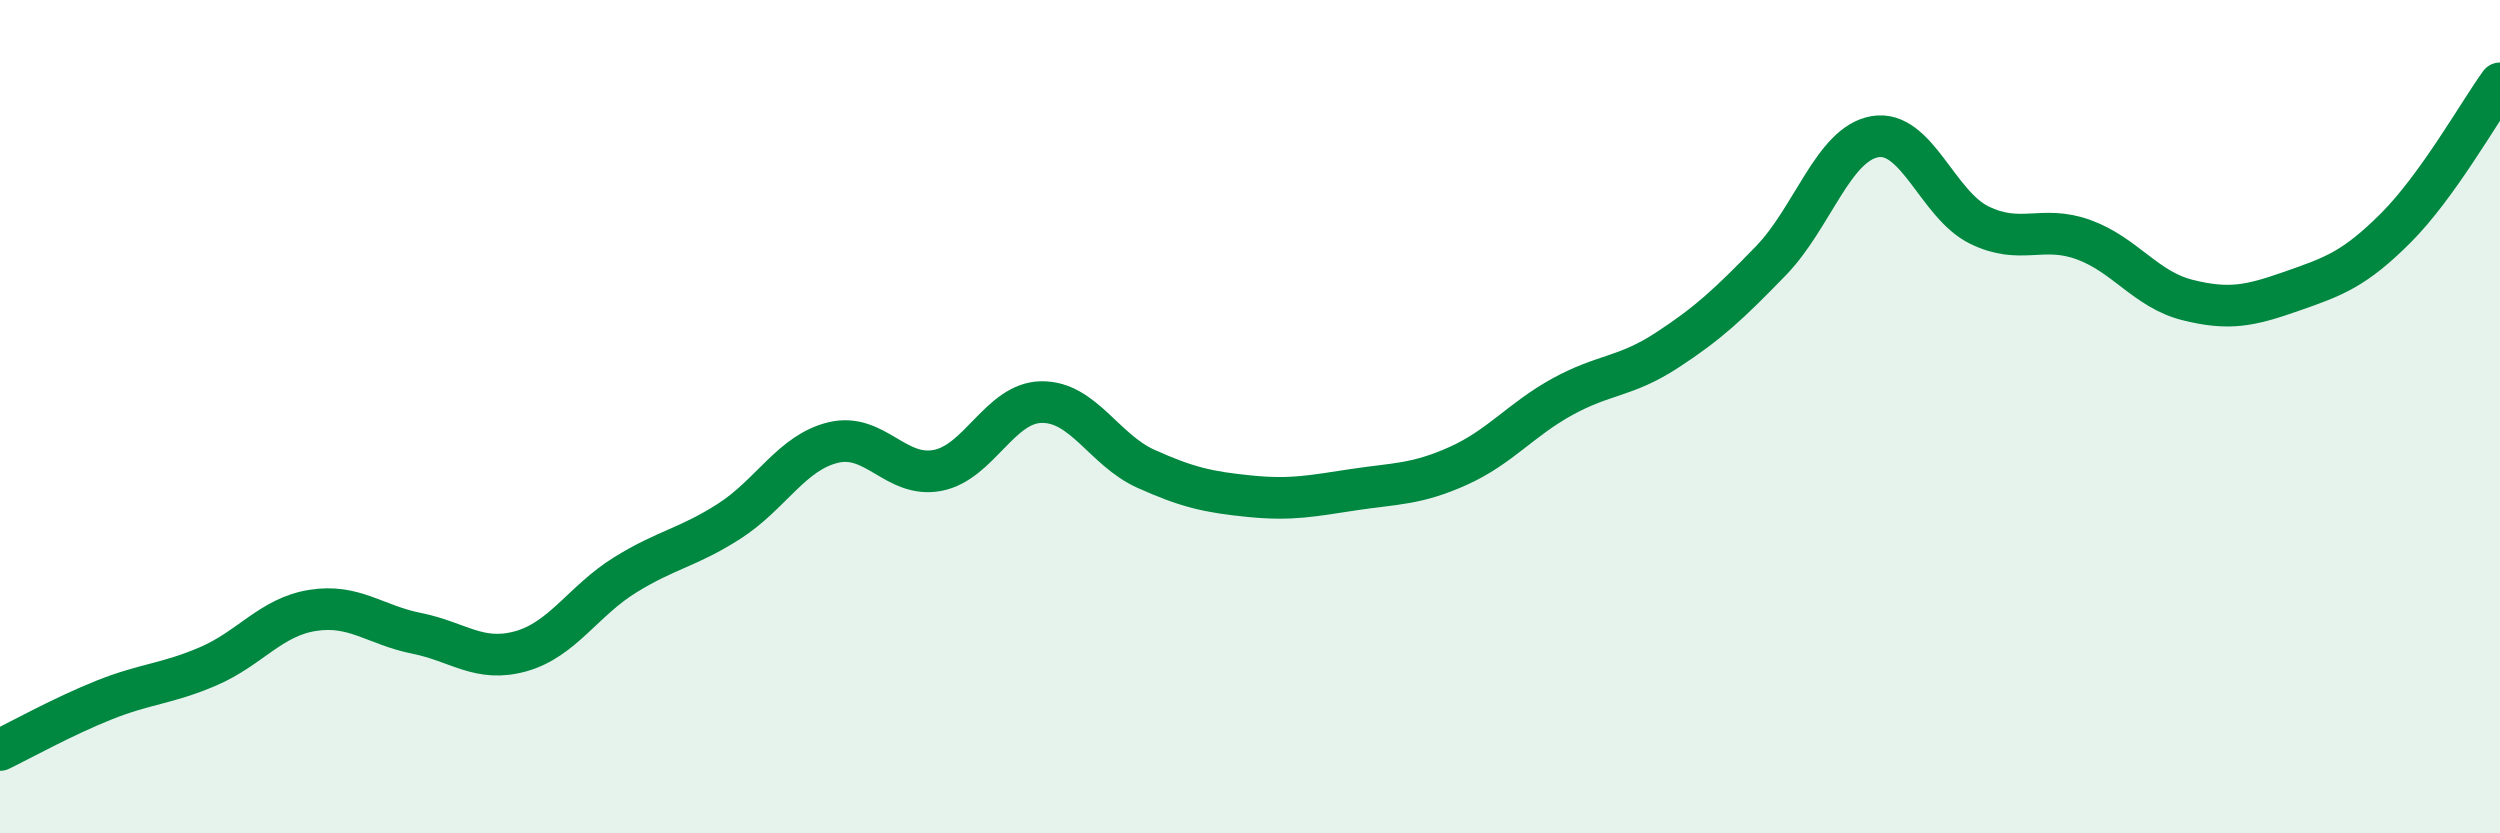
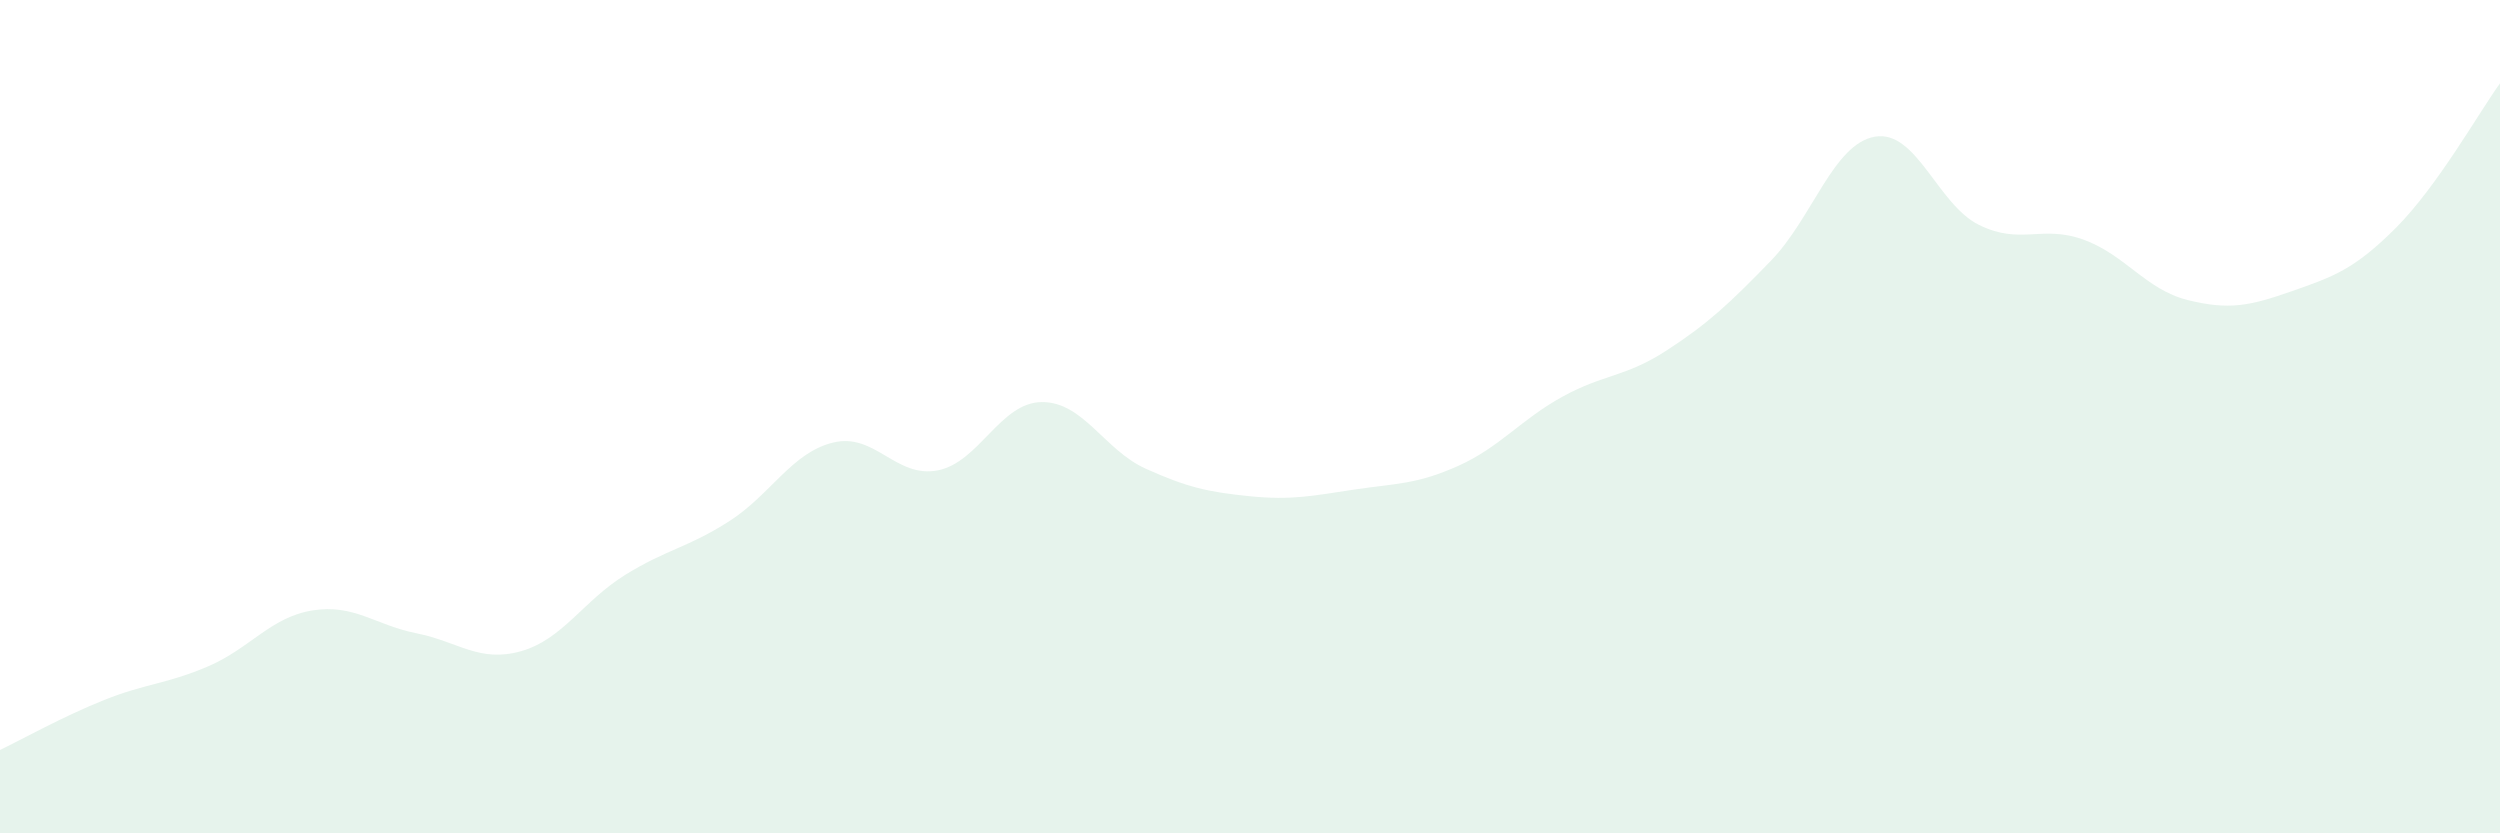
<svg xmlns="http://www.w3.org/2000/svg" width="60" height="20" viewBox="0 0 60 20">
  <path d="M 0,18 C 0.5,17.76 1.5,17.2 2.5,16.8 C 3.5,16.4 4,16.42 5,15.99 C 6,15.56 6.5,14.81 7.5,14.65 C 8.5,14.49 9,15 10,15.2 C 11,15.4 11.5,15.91 12.5,15.63 C 13.5,15.35 14,14.42 15,13.8 C 16,13.18 16.5,13.15 17.5,12.51 C 18.5,11.87 19,10.86 20,10.62 C 21,10.38 21.5,11.48 22.5,11.29 C 23.5,11.1 24,9.66 25,9.65 C 26,9.64 26.5,10.8 27.5,11.25 C 28.5,11.7 29,11.81 30,11.91 C 31,12.01 31.5,11.9 32.5,11.75 C 33.5,11.6 34,11.63 35,11.18 C 36,10.73 36.5,10.07 37.5,9.52 C 38.5,8.97 39,9.06 40,8.41 C 41,7.76 41.5,7.29 42.5,6.26 C 43.5,5.23 44,3.45 45,3.28 C 46,3.11 46.5,4.91 47.5,5.4 C 48.5,5.89 49,5.39 50,5.75 C 51,6.11 51.5,6.95 52.5,7.2 C 53.5,7.45 54,7.34 55,6.99 C 56,6.64 56.5,6.47 57.5,5.47 C 58.5,4.47 59.5,2.69 60,2L60 20L0 20Z" fill="#008740" opacity="0.1" stroke-linecap="round" stroke-linejoin="round" />
-   <path d="M 0,18 C 0.5,17.76 1.5,17.2 2.5,16.8 C 3.5,16.4 4,16.42 5,15.99 C 6,15.56 6.5,14.81 7.5,14.65 C 8.5,14.49 9,15 10,15.2 C 11,15.4 11.5,15.91 12.5,15.63 C 13.5,15.35 14,14.42 15,13.8 C 16,13.18 16.5,13.15 17.5,12.51 C 18.5,11.87 19,10.86 20,10.62 C 21,10.38 21.5,11.48 22.5,11.29 C 23.5,11.1 24,9.66 25,9.65 C 26,9.64 26.5,10.8 27.5,11.25 C 28.5,11.7 29,11.81 30,11.91 C 31,12.01 31.5,11.9 32.5,11.75 C 33.5,11.6 34,11.63 35,11.18 C 36,10.73 36.5,10.07 37.5,9.52 C 38.5,8.97 39,9.06 40,8.41 C 41,7.76 41.5,7.29 42.5,6.26 C 43.5,5.23 44,3.45 45,3.28 C 46,3.11 46.5,4.91 47.5,5.4 C 48.5,5.89 49,5.39 50,5.75 C 51,6.11 51.5,6.95 52.5,7.2 C 53.5,7.45 54,7.34 55,6.99 C 56,6.64 56.5,6.47 57.5,5.47 C 58.5,4.47 59.5,2.69 60,2" stroke="#008740" stroke-width="1" fill="none" stroke-linecap="round" stroke-linejoin="round" />
</svg>